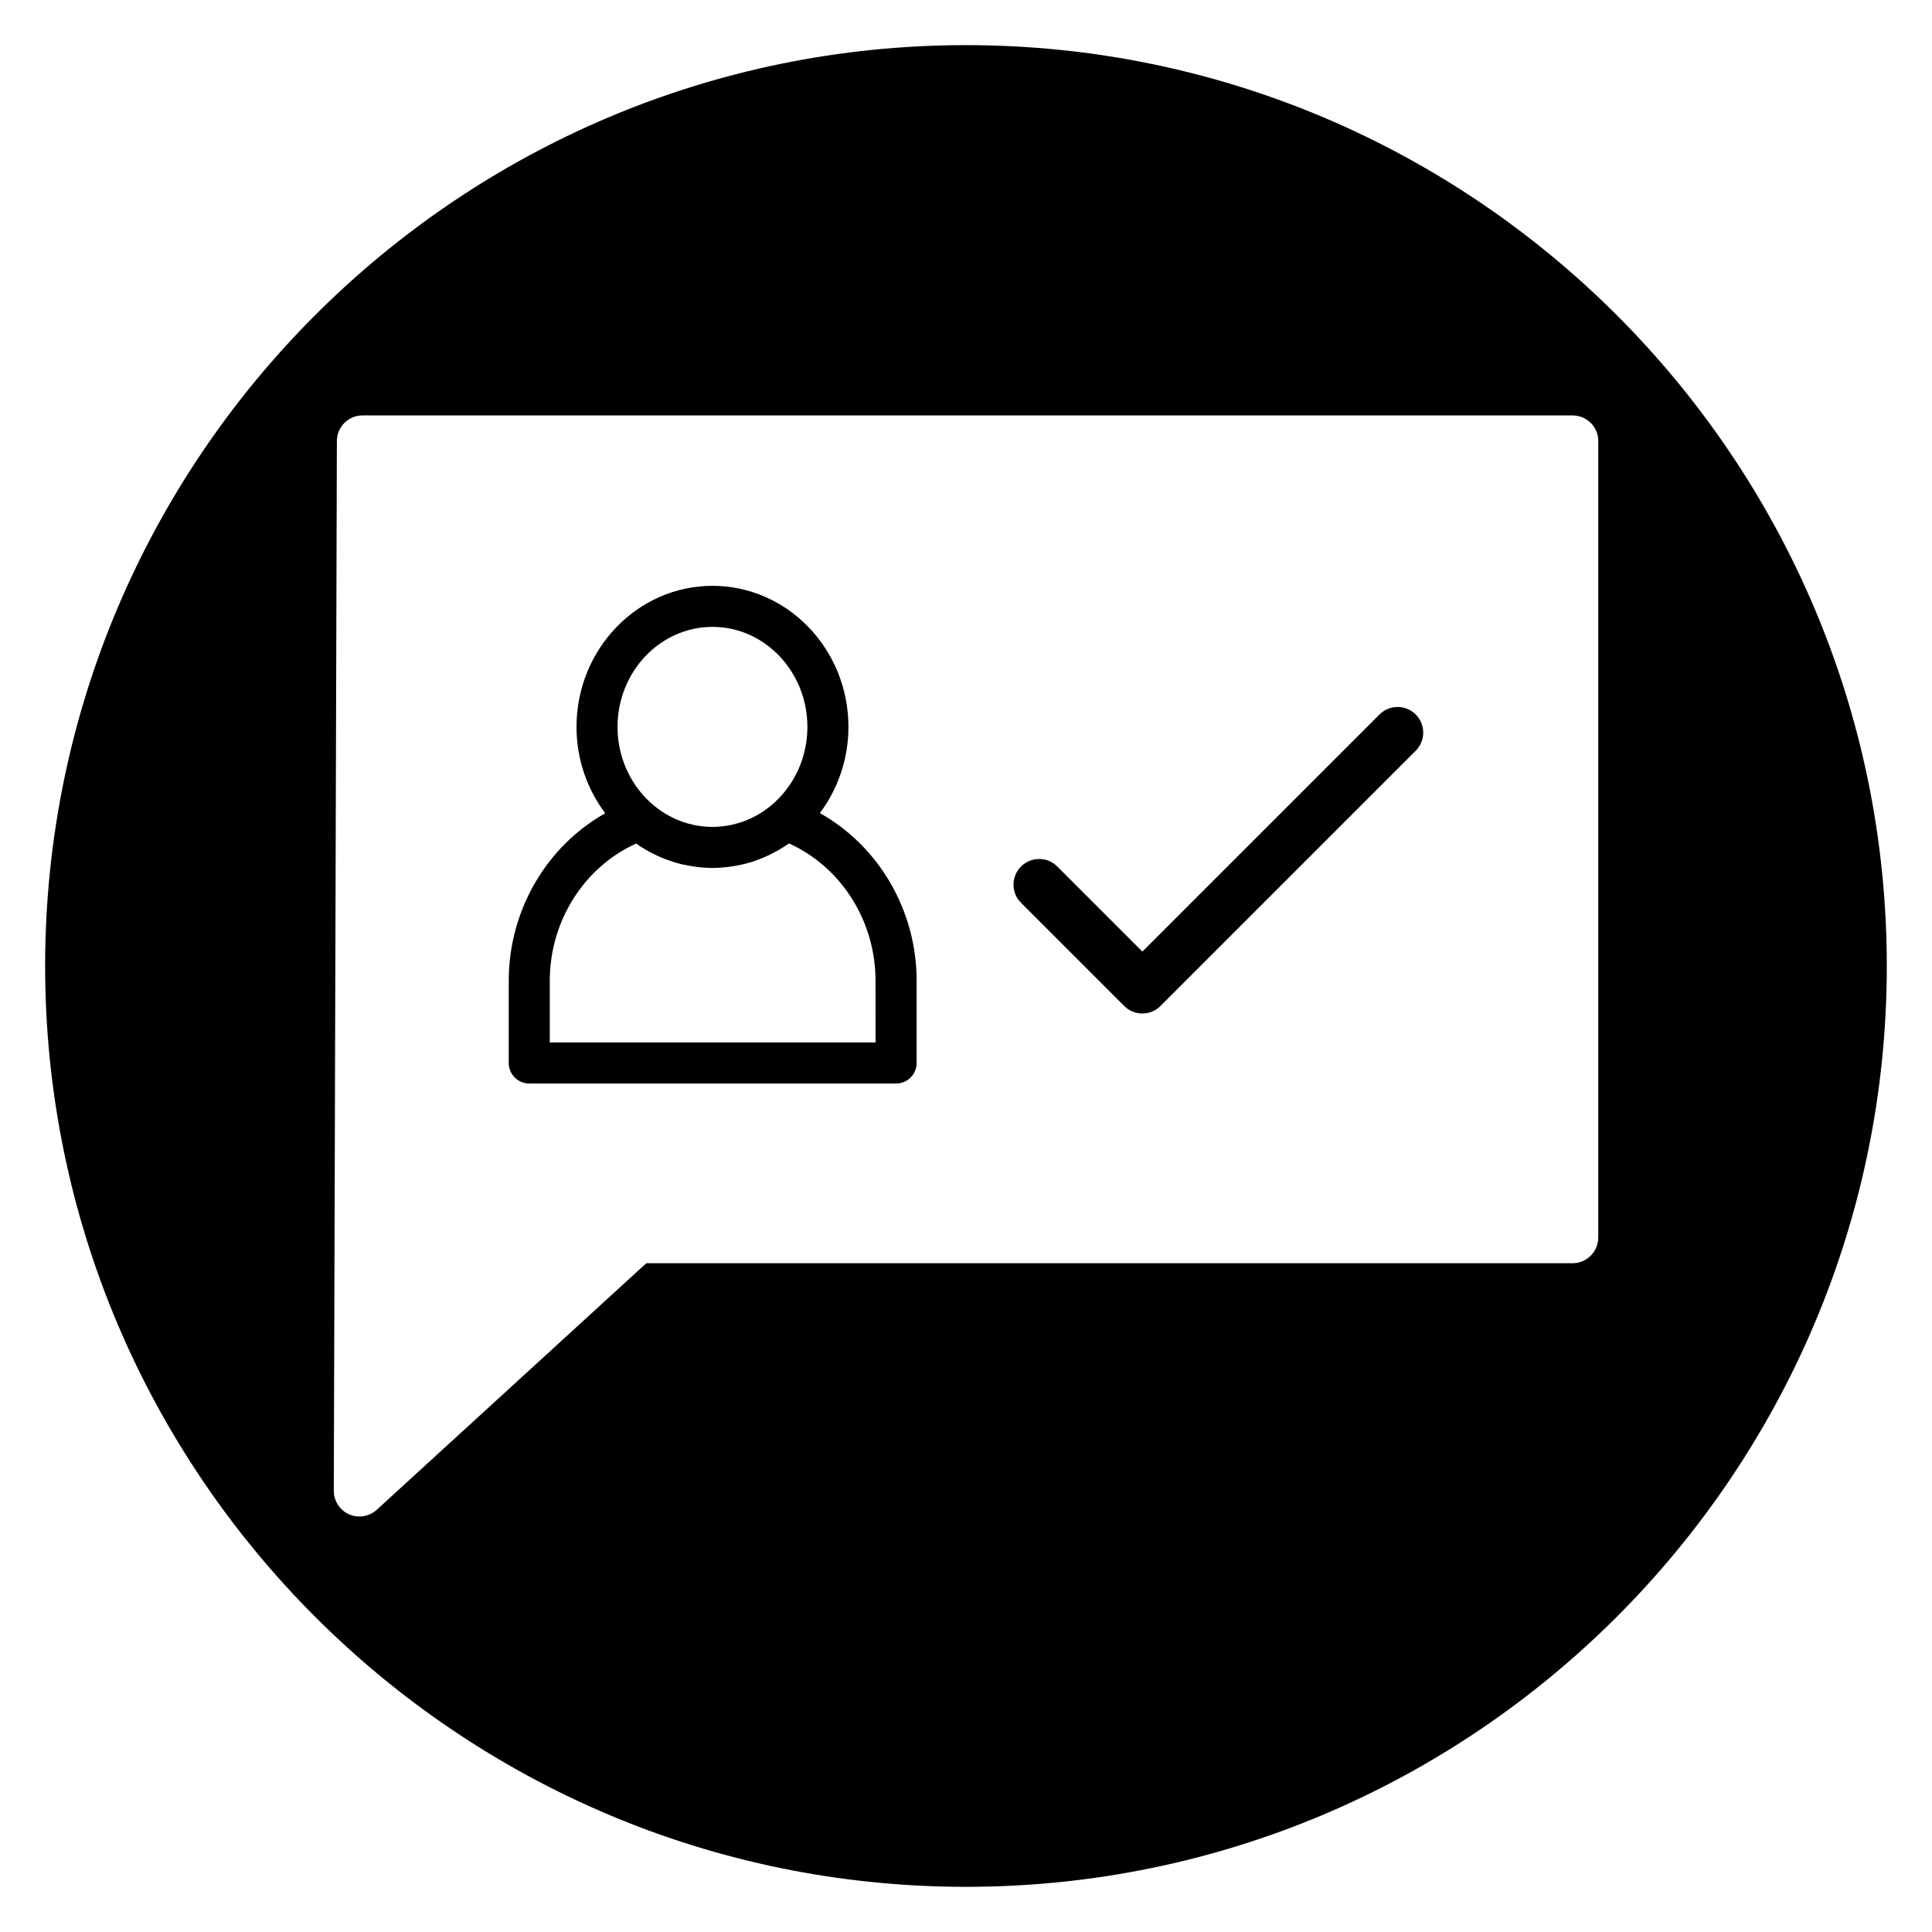
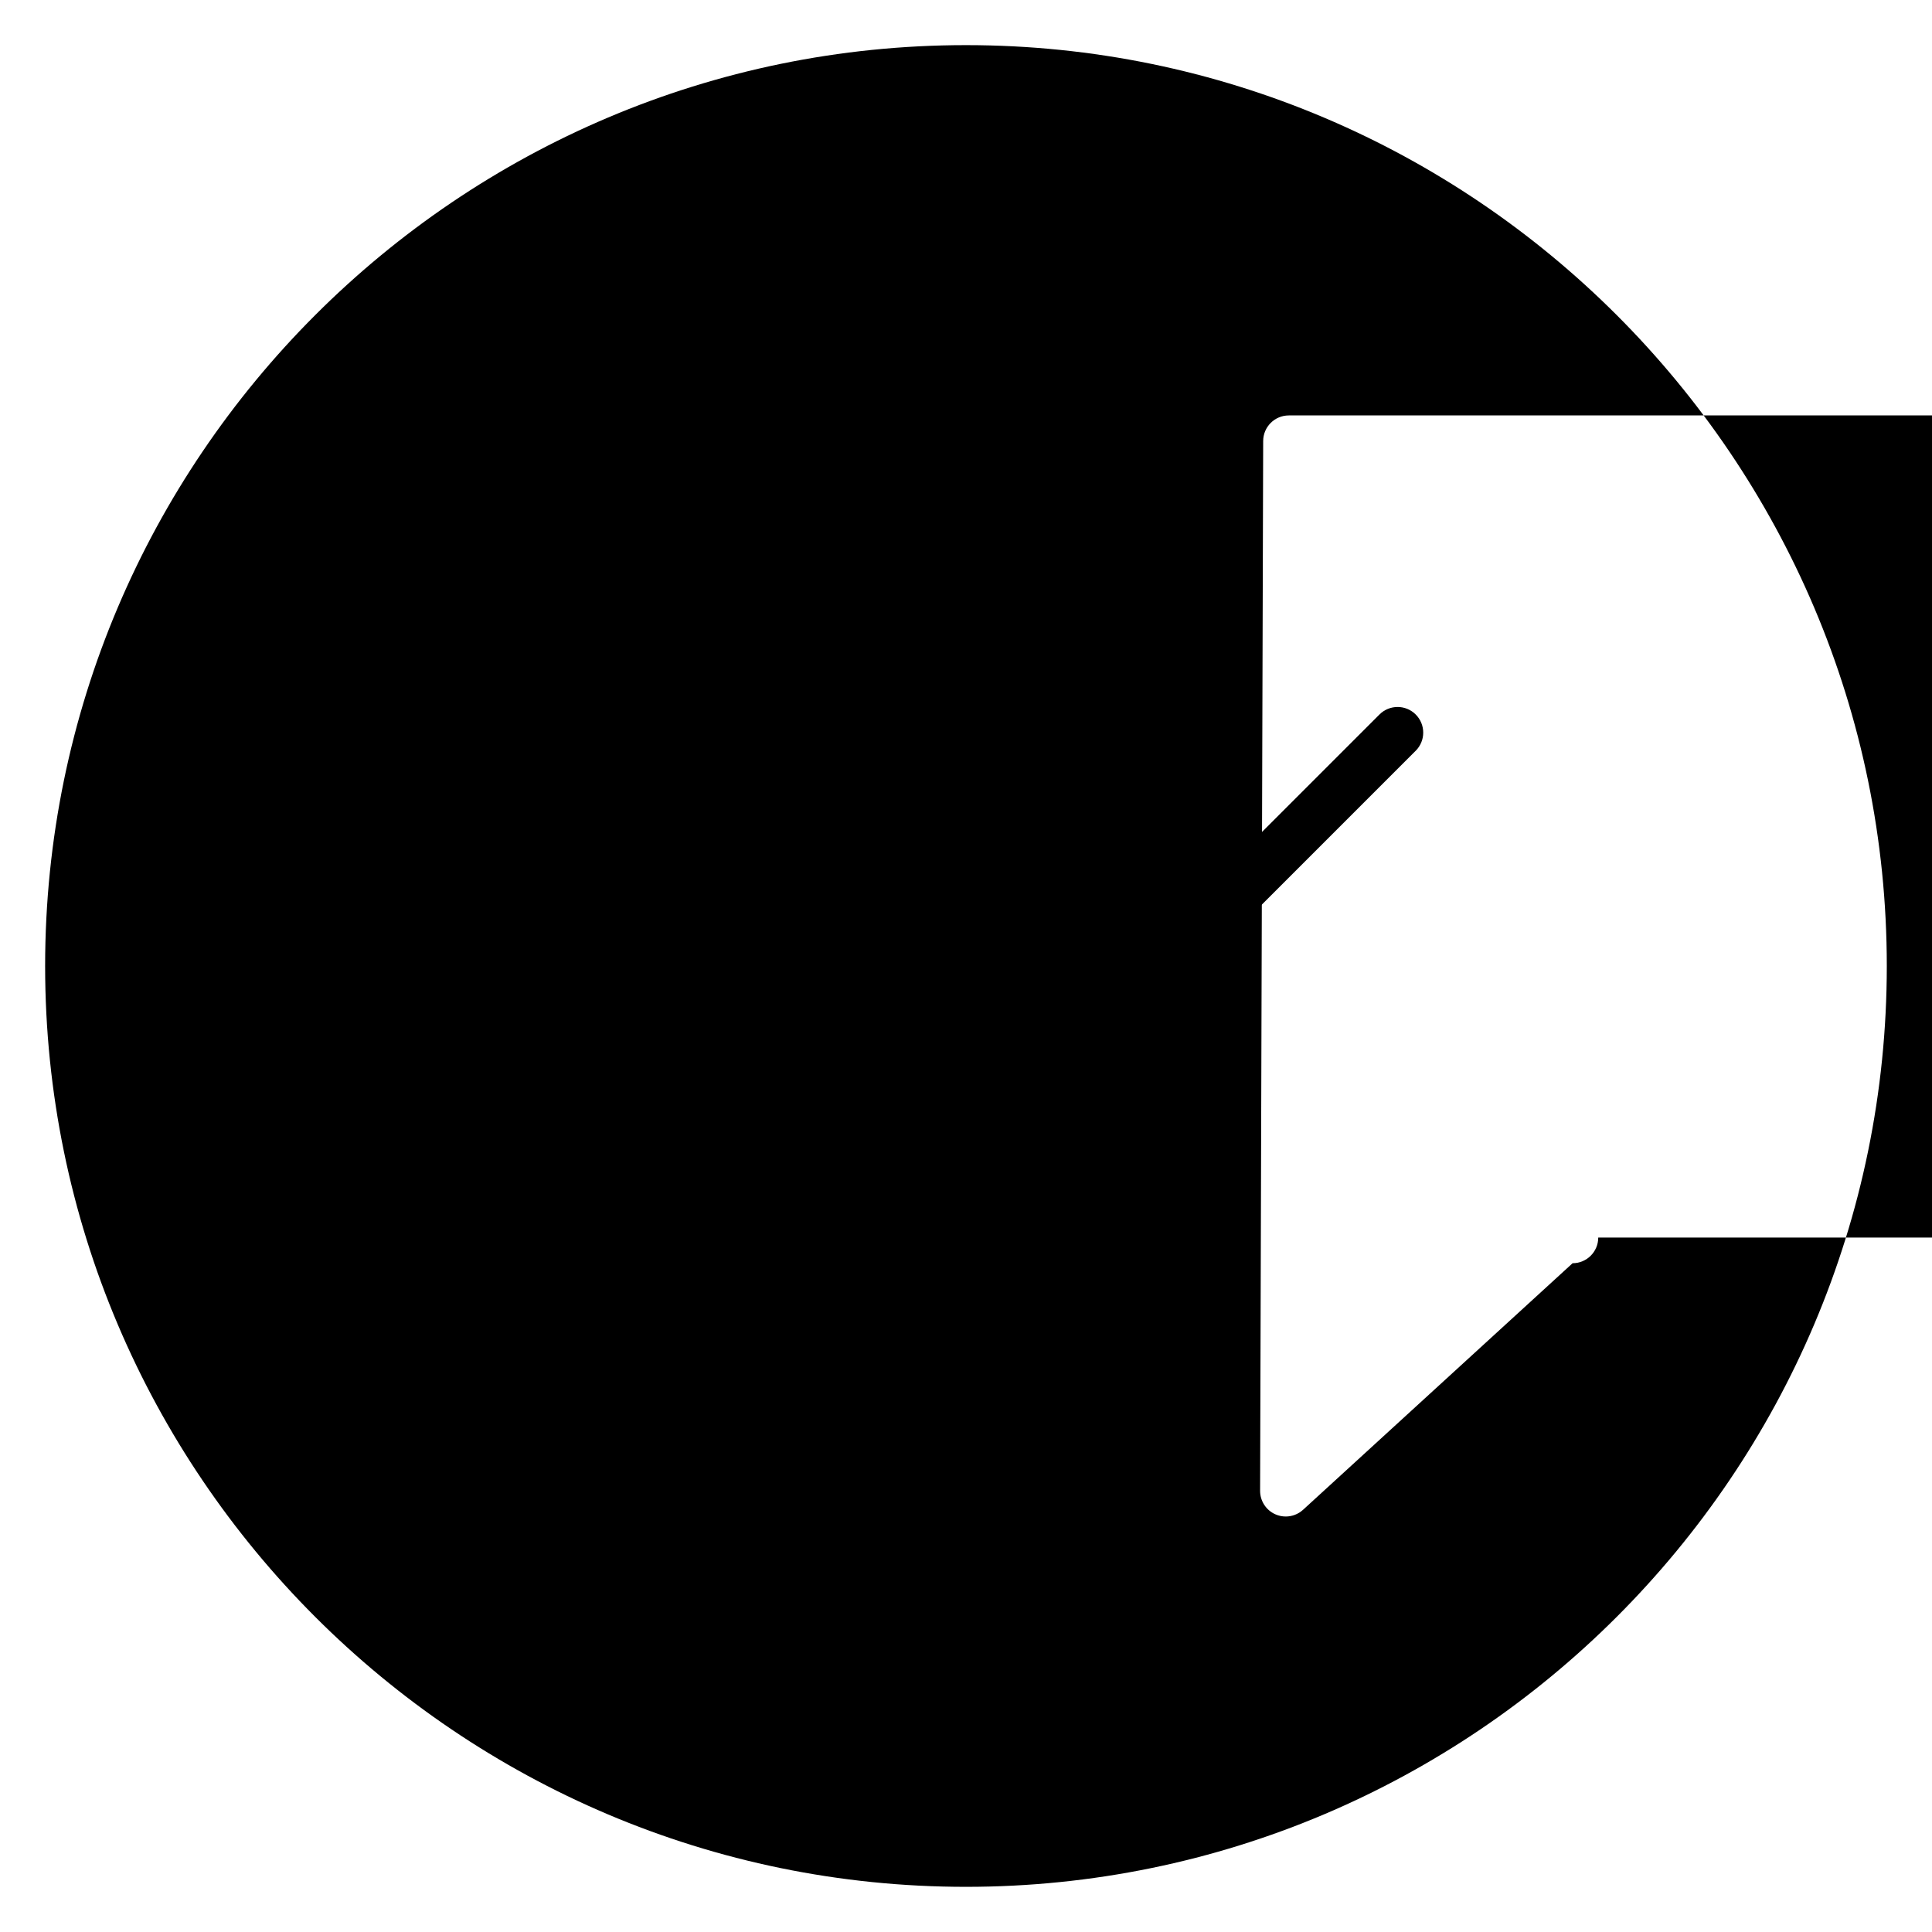
<svg xmlns="http://www.w3.org/2000/svg" fill="#000000" width="800px" height="800px" version="1.1" viewBox="144 144 512 512">
  <g>
-     <path d="m361.27 359.48c4.727-6.324 7.574-14.238 7.574-22.844 0-20.617-16.16-37.383-36.031-37.383-19.867 0-36.031 16.77-36.031 37.383 0 8.629 2.859 16.555 7.606 22.887-15.551 8.75-25.566 25.715-25.566 44.395v21.785c0 3.004 2.438 5.441 5.441 5.441h97.215c3.004 0 5.441-2.438 5.441-5.441v-21.785c-0.008-18.715-10.051-35.699-25.648-44.438zm-28.457-49.352c13.871 0 25.152 11.891 25.152 26.508 0 10.941-6.324 20.352-15.324 24.395-0.051 0.023-0.102 0.043-0.148 0.062-0.672 0.297-1.359 0.559-2.059 0.797-0.109 0.035-0.215 0.07-0.328 0.105-0.637 0.203-1.285 0.379-1.945 0.527-0.16 0.035-0.32 0.074-0.48 0.109-0.621 0.129-1.25 0.223-1.891 0.305-0.184 0.023-0.367 0.055-0.551 0.074-0.801 0.082-1.609 0.129-2.43 0.129-0.82 0-1.625-0.047-2.426-0.129-0.188-0.02-0.375-0.051-0.559-0.074-0.629-0.078-1.258-0.172-1.875-0.305-0.168-0.035-0.336-0.074-0.5-0.113-0.648-0.148-1.289-0.32-1.922-0.523-0.117-0.035-0.23-0.074-0.352-0.113-0.688-0.23-1.371-0.492-2.031-0.789-0.059-0.027-0.117-0.047-0.176-0.074-8.992-4.047-15.316-13.453-15.316-24.395 0.008-14.602 11.289-26.496 25.16-26.496zm43.223 110.14h-86.34v-16.352c0-15.84 9.078-30.09 22.863-36.363 0.918 0.645 1.867 1.227 2.832 1.781 0.242 0.141 0.496 0.273 0.742 0.406 0.68 0.371 1.371 0.715 2.074 1.039 0.336 0.152 0.664 0.312 1.004 0.453 0.738 0.316 1.496 0.594 2.254 0.859 0.332 0.113 0.656 0.23 0.988 0.34 0.891 0.277 1.785 0.516 2.691 0.719 0.387 0.086 0.781 0.156 1.168 0.227 0.711 0.133 1.43 0.246 2.148 0.344 0.363 0.047 0.723 0.094 1.09 0.129 1.078 0.102 2.164 0.168 3.254 0.168 1.094 0 2.18-0.07 3.258-0.172 0.367-0.035 0.723-0.082 1.086-0.125 0.723-0.09 1.445-0.203 2.16-0.344 0.387-0.074 0.777-0.141 1.156-0.227 0.906-0.203 1.805-0.445 2.691-0.719 0.305-0.094 0.598-0.199 0.898-0.305 0.801-0.273 1.59-0.57 2.371-0.902 0.324-0.137 0.641-0.289 0.961-0.434 0.715-0.328 1.418-0.68 2.109-1.059 0.238-0.133 0.484-0.262 0.723-0.398 0.98-0.562 1.949-1.156 2.879-1.816 13.828 6.258 22.926 20.523 22.926 36.395z" />
    <path d="m509.57 333.35-62.832 62.828-22.543-22.543c-2.652-2.656-6.957-2.656-9.613 0s-2.656 6.953 0 9.613l27.348 27.348c1.328 1.328 3.066 1.992 4.805 1.992s3.481-0.664 4.805-1.992l67.637-67.637c2.656-2.656 2.656-6.953 0-9.613-2.648-2.652-6.953-2.652-9.605 0.004z" />
-     <path d="m400 155.96c-134.56 0-244.04 109.47-244.04 244.04 0 134.56 109.47 244.03 244.03 244.03s244.03-109.47 244.03-244.03c0.004-134.56-109.47-244.04-244.03-244.04zm167.55 316.01c0 3.754-3.043 6.797-6.797 6.797h-245.48l-71.43 65.344c-1.277 1.168-2.926 1.781-4.59 1.781-0.93 0-1.867-0.191-2.746-0.582-2.469-1.09-4.055-3.539-4.047-6.238l0.816-278.2c0.012-3.742 3.051-6.777 6.797-6.777h320.69c3.754 0 6.797 3.043 6.797 6.797l-0.004 211.08z" />
+     <path d="m400 155.96c-134.56 0-244.04 109.47-244.04 244.04 0 134.56 109.47 244.03 244.03 244.03s244.03-109.47 244.03-244.03c0.004-134.56-109.47-244.04-244.03-244.04zm167.55 316.01c0 3.754-3.043 6.797-6.797 6.797l-71.43 65.344c-1.277 1.168-2.926 1.781-4.59 1.781-0.93 0-1.867-0.191-2.746-0.582-2.469-1.09-4.055-3.539-4.047-6.238l0.816-278.2c0.012-3.742 3.051-6.777 6.797-6.777h320.69c3.754 0 6.797 3.043 6.797 6.797l-0.004 211.08z" />
  </g>
</svg>